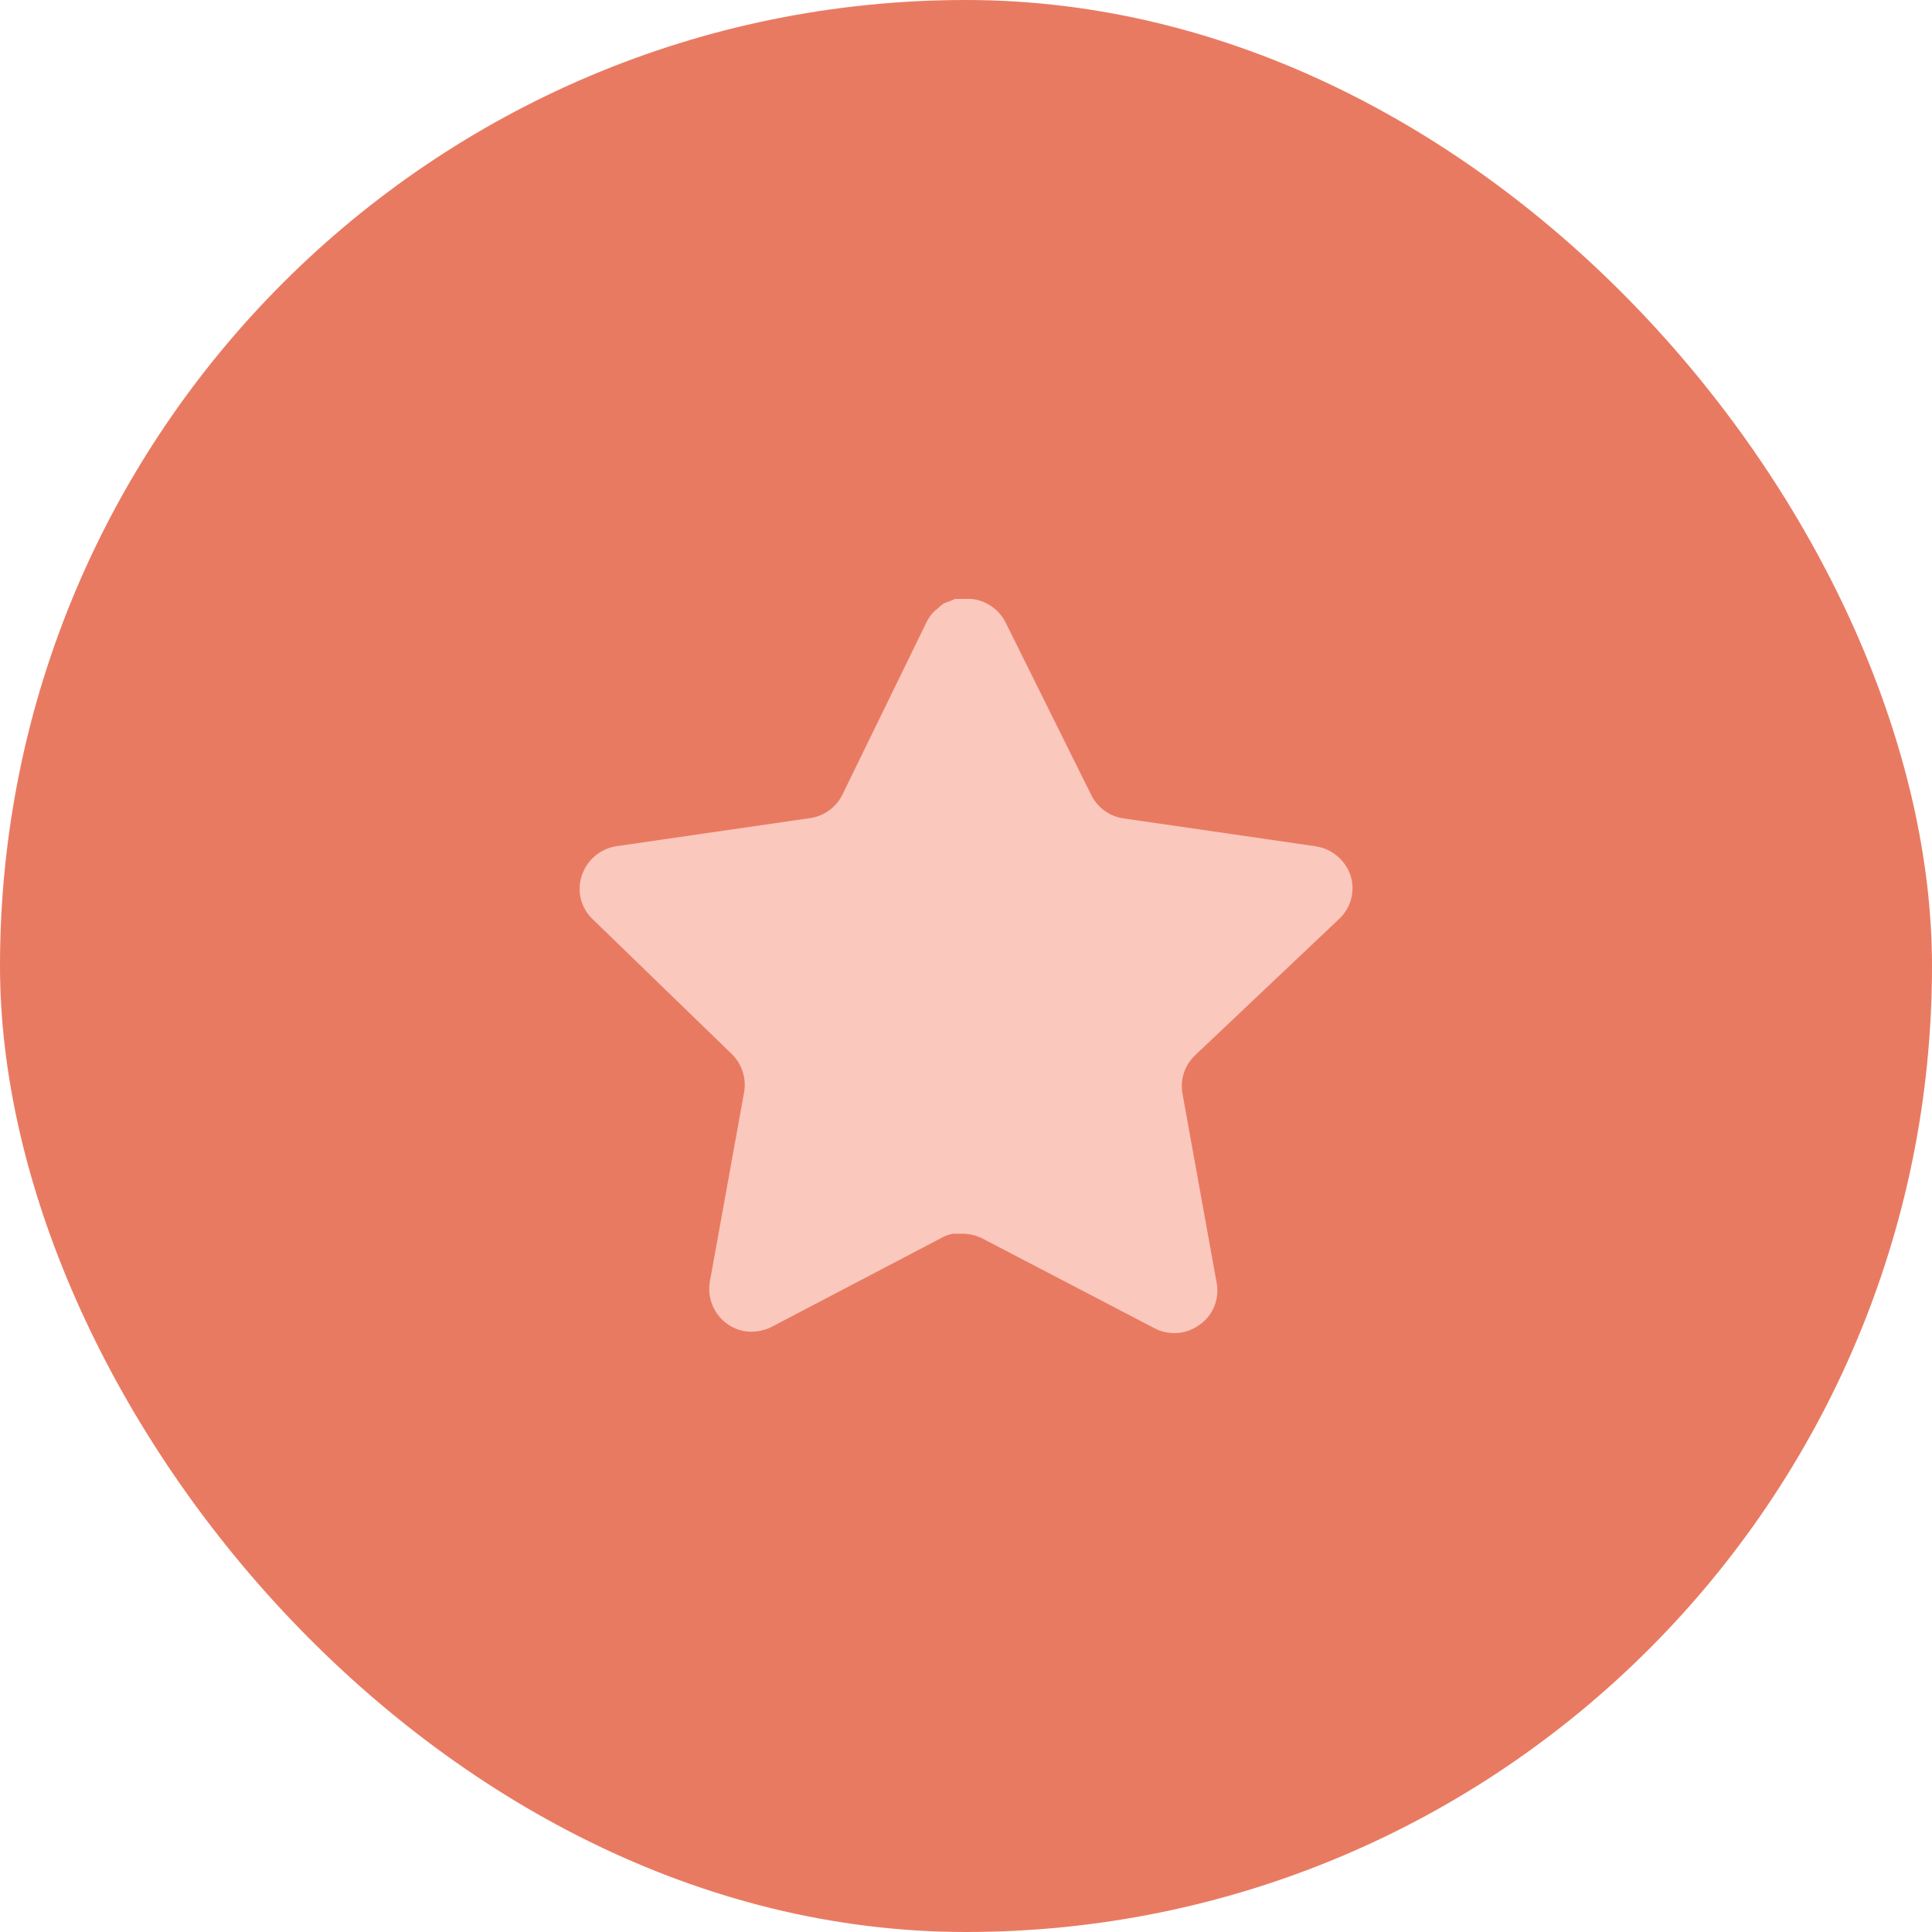
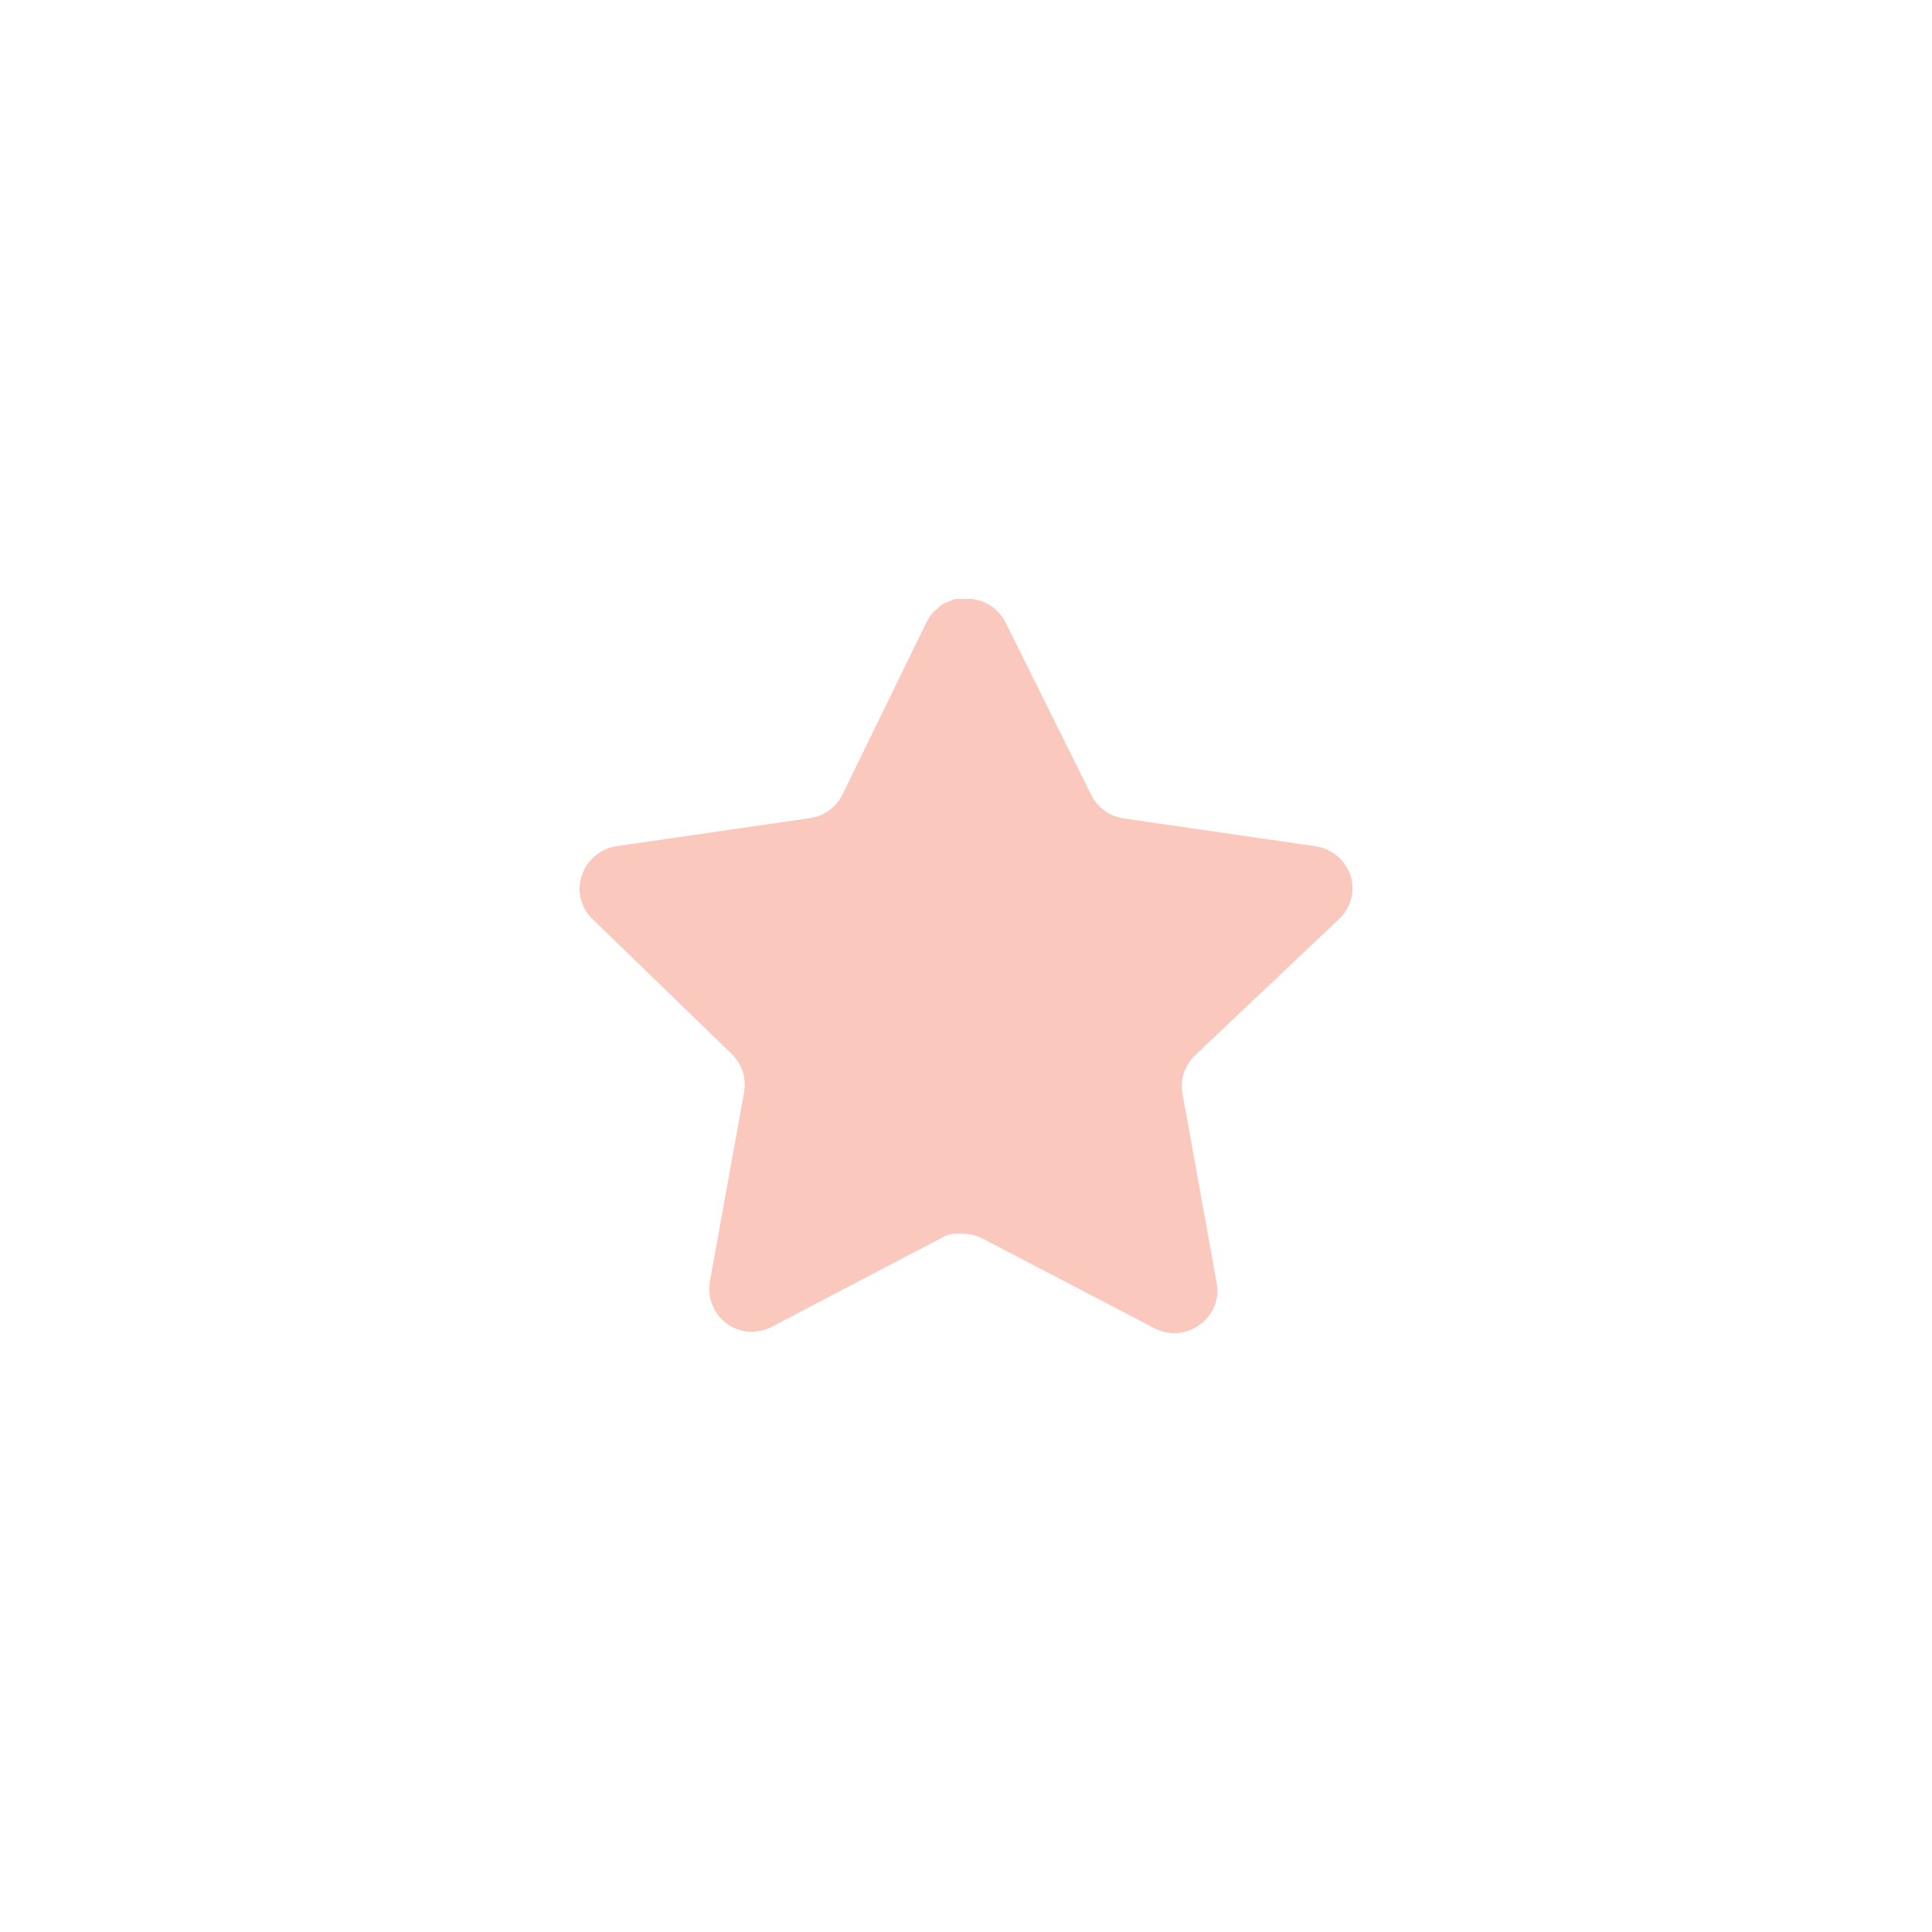
<svg xmlns="http://www.w3.org/2000/svg" width="50" height="50" viewBox="0 0 50 50" fill="none">
-   <rect width="50" height="50" rx="25" fill="#E97A62" />
  <path d="M30.919 27.32C30.66 27.571 30.541 27.934 30.6 28.29L31.489 33.21C31.564 33.627 31.388 34.049 31.039 34.29C30.697 34.54 30.242 34.57 29.869 34.37L25.44 32.06C25.286 31.978 25.115 31.934 24.94 31.929H24.669C24.575 31.943 24.483 31.973 24.399 32.019L19.969 34.34C19.75 34.45 19.502 34.489 19.259 34.45C18.667 34.338 18.272 33.774 18.369 33.179L19.259 28.259C19.318 27.9 19.199 27.535 18.94 27.28L15.329 23.78C15.027 23.487 14.922 23.047 15.06 22.65C15.194 22.254 15.536 21.965 15.949 21.9L20.919 21.179C21.297 21.14 21.629 20.91 21.799 20.57L23.989 16.08C24.041 15.98 24.108 15.888 24.189 15.81L24.279 15.74C24.326 15.688 24.38 15.645 24.44 15.61L24.549 15.57L24.719 15.5H25.14C25.516 15.539 25.847 15.764 26.02 16.1L28.239 20.57C28.399 20.897 28.71 21.124 29.069 21.179L34.039 21.9C34.459 21.96 34.81 22.25 34.949 22.65C35.08 23.051 34.967 23.491 34.659 23.78L30.919 27.32Z" fill="#FAC8BD" />
</svg>